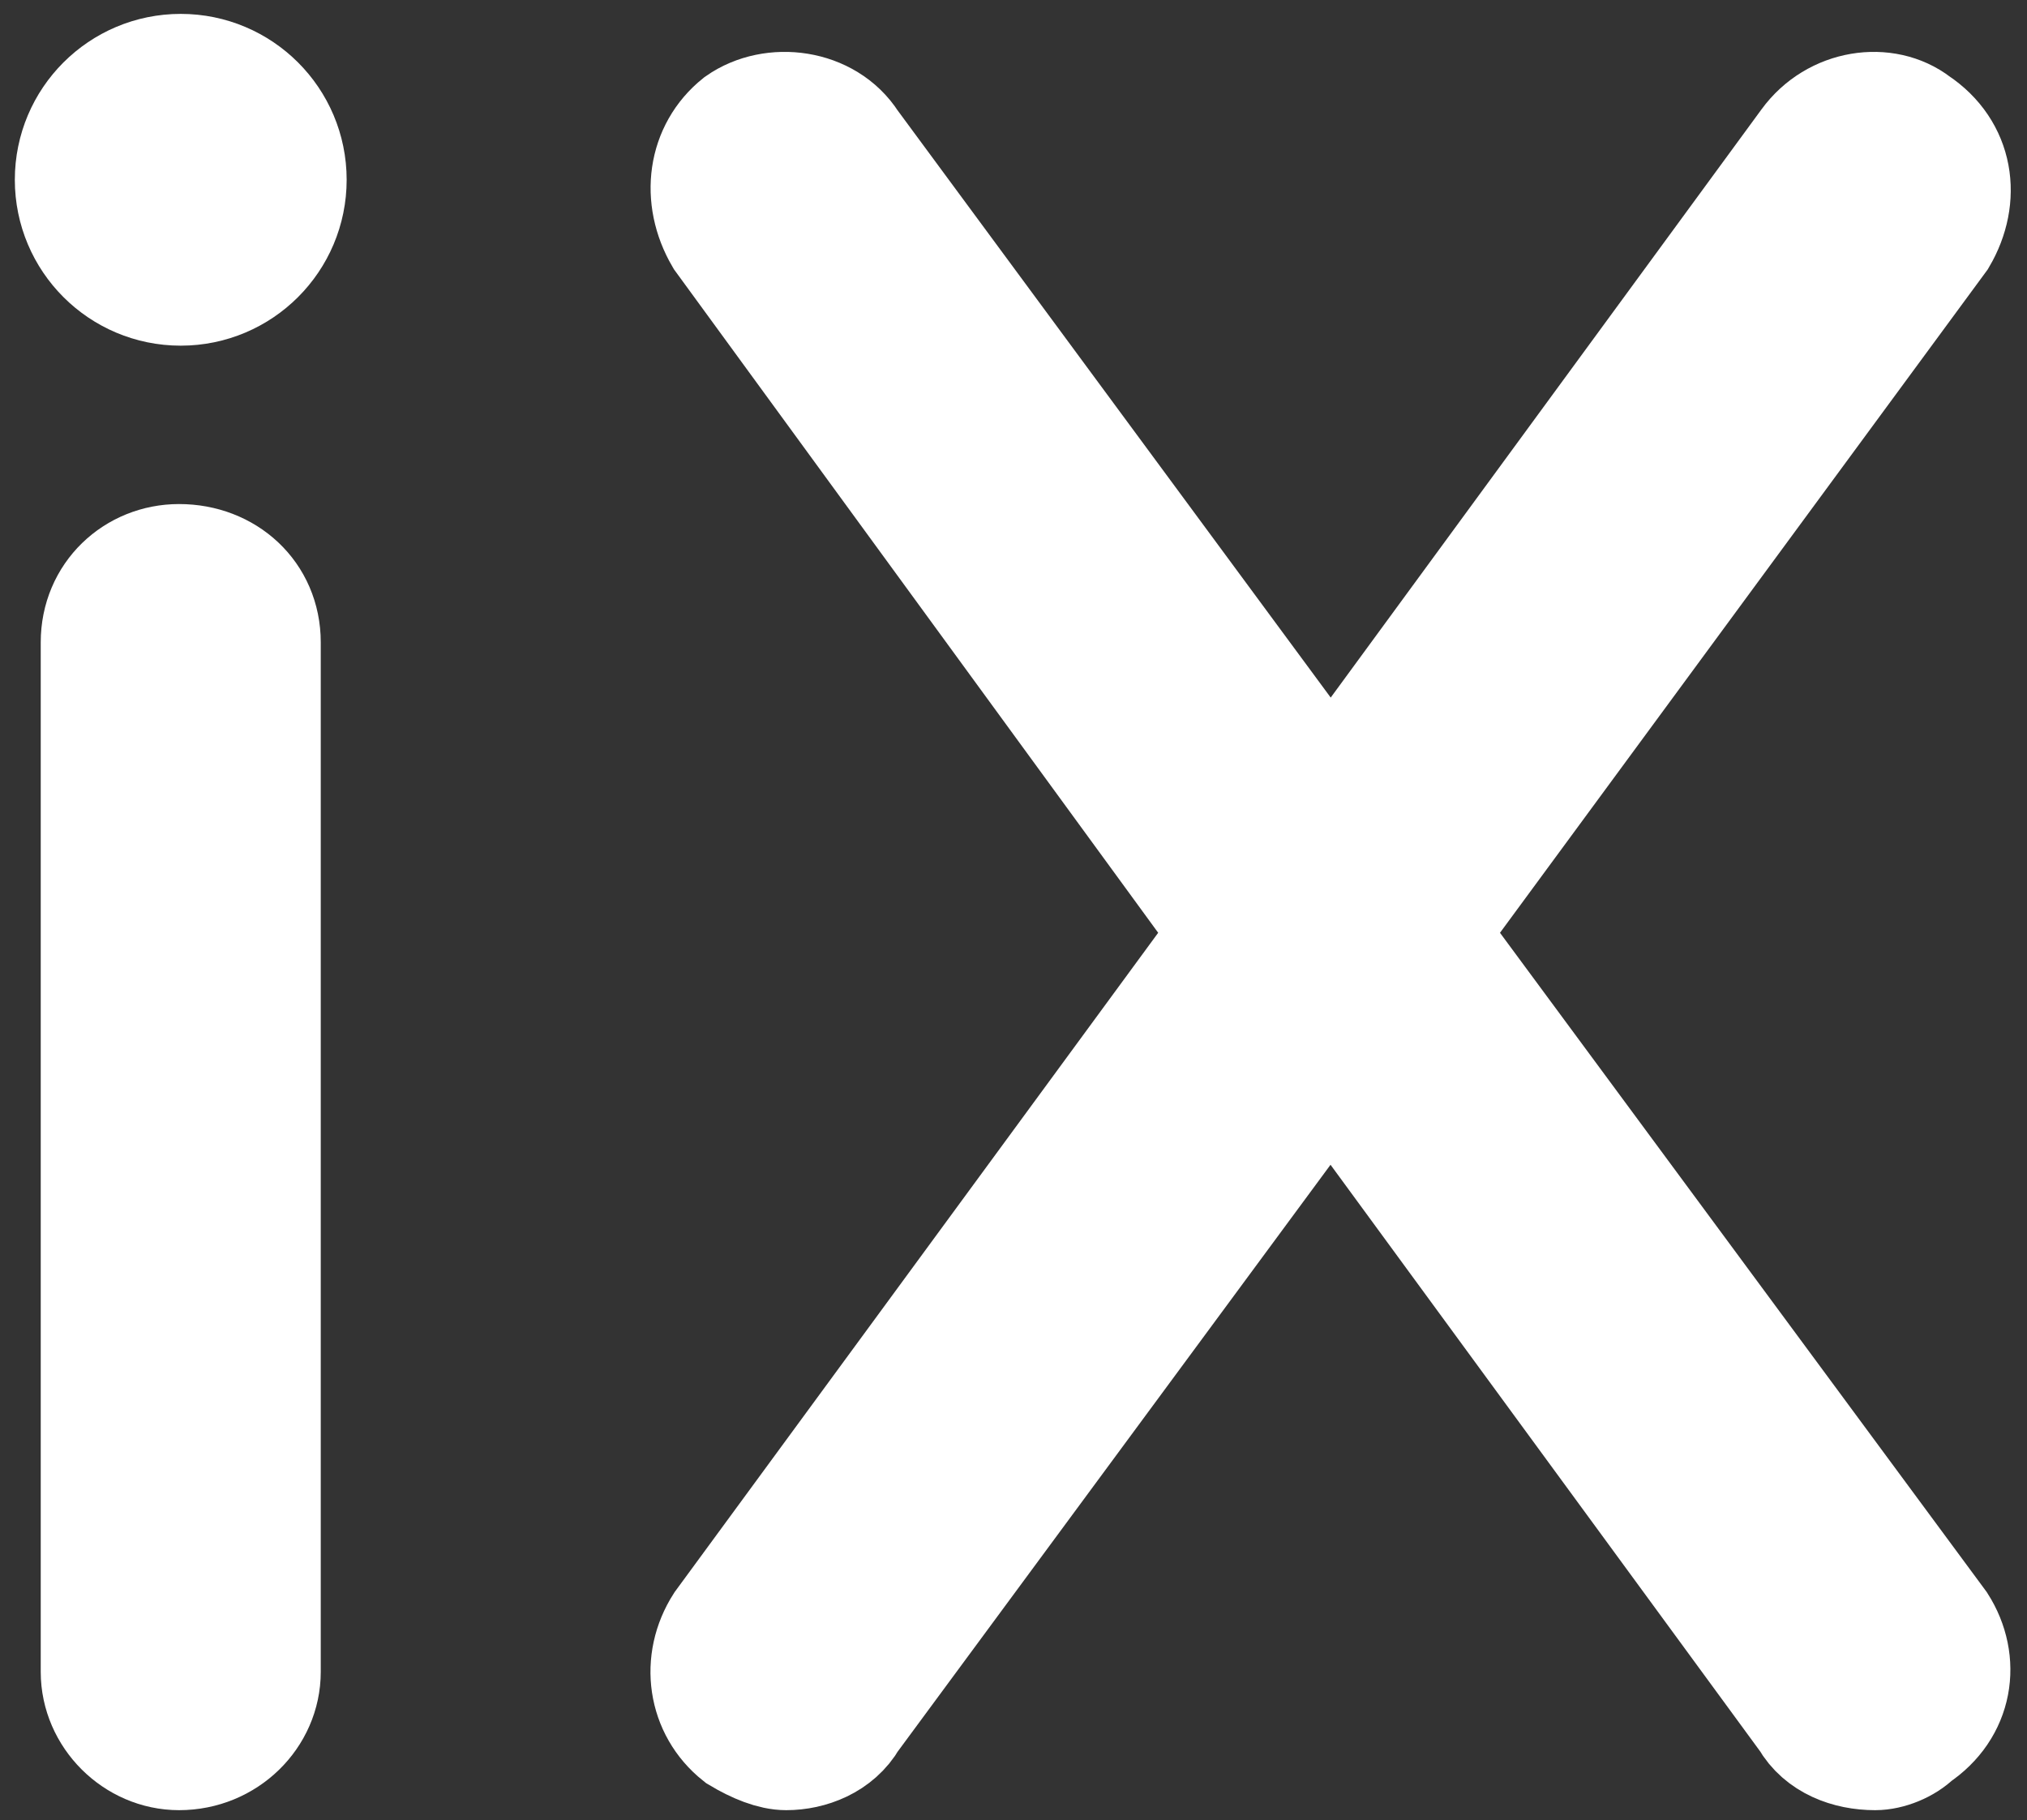
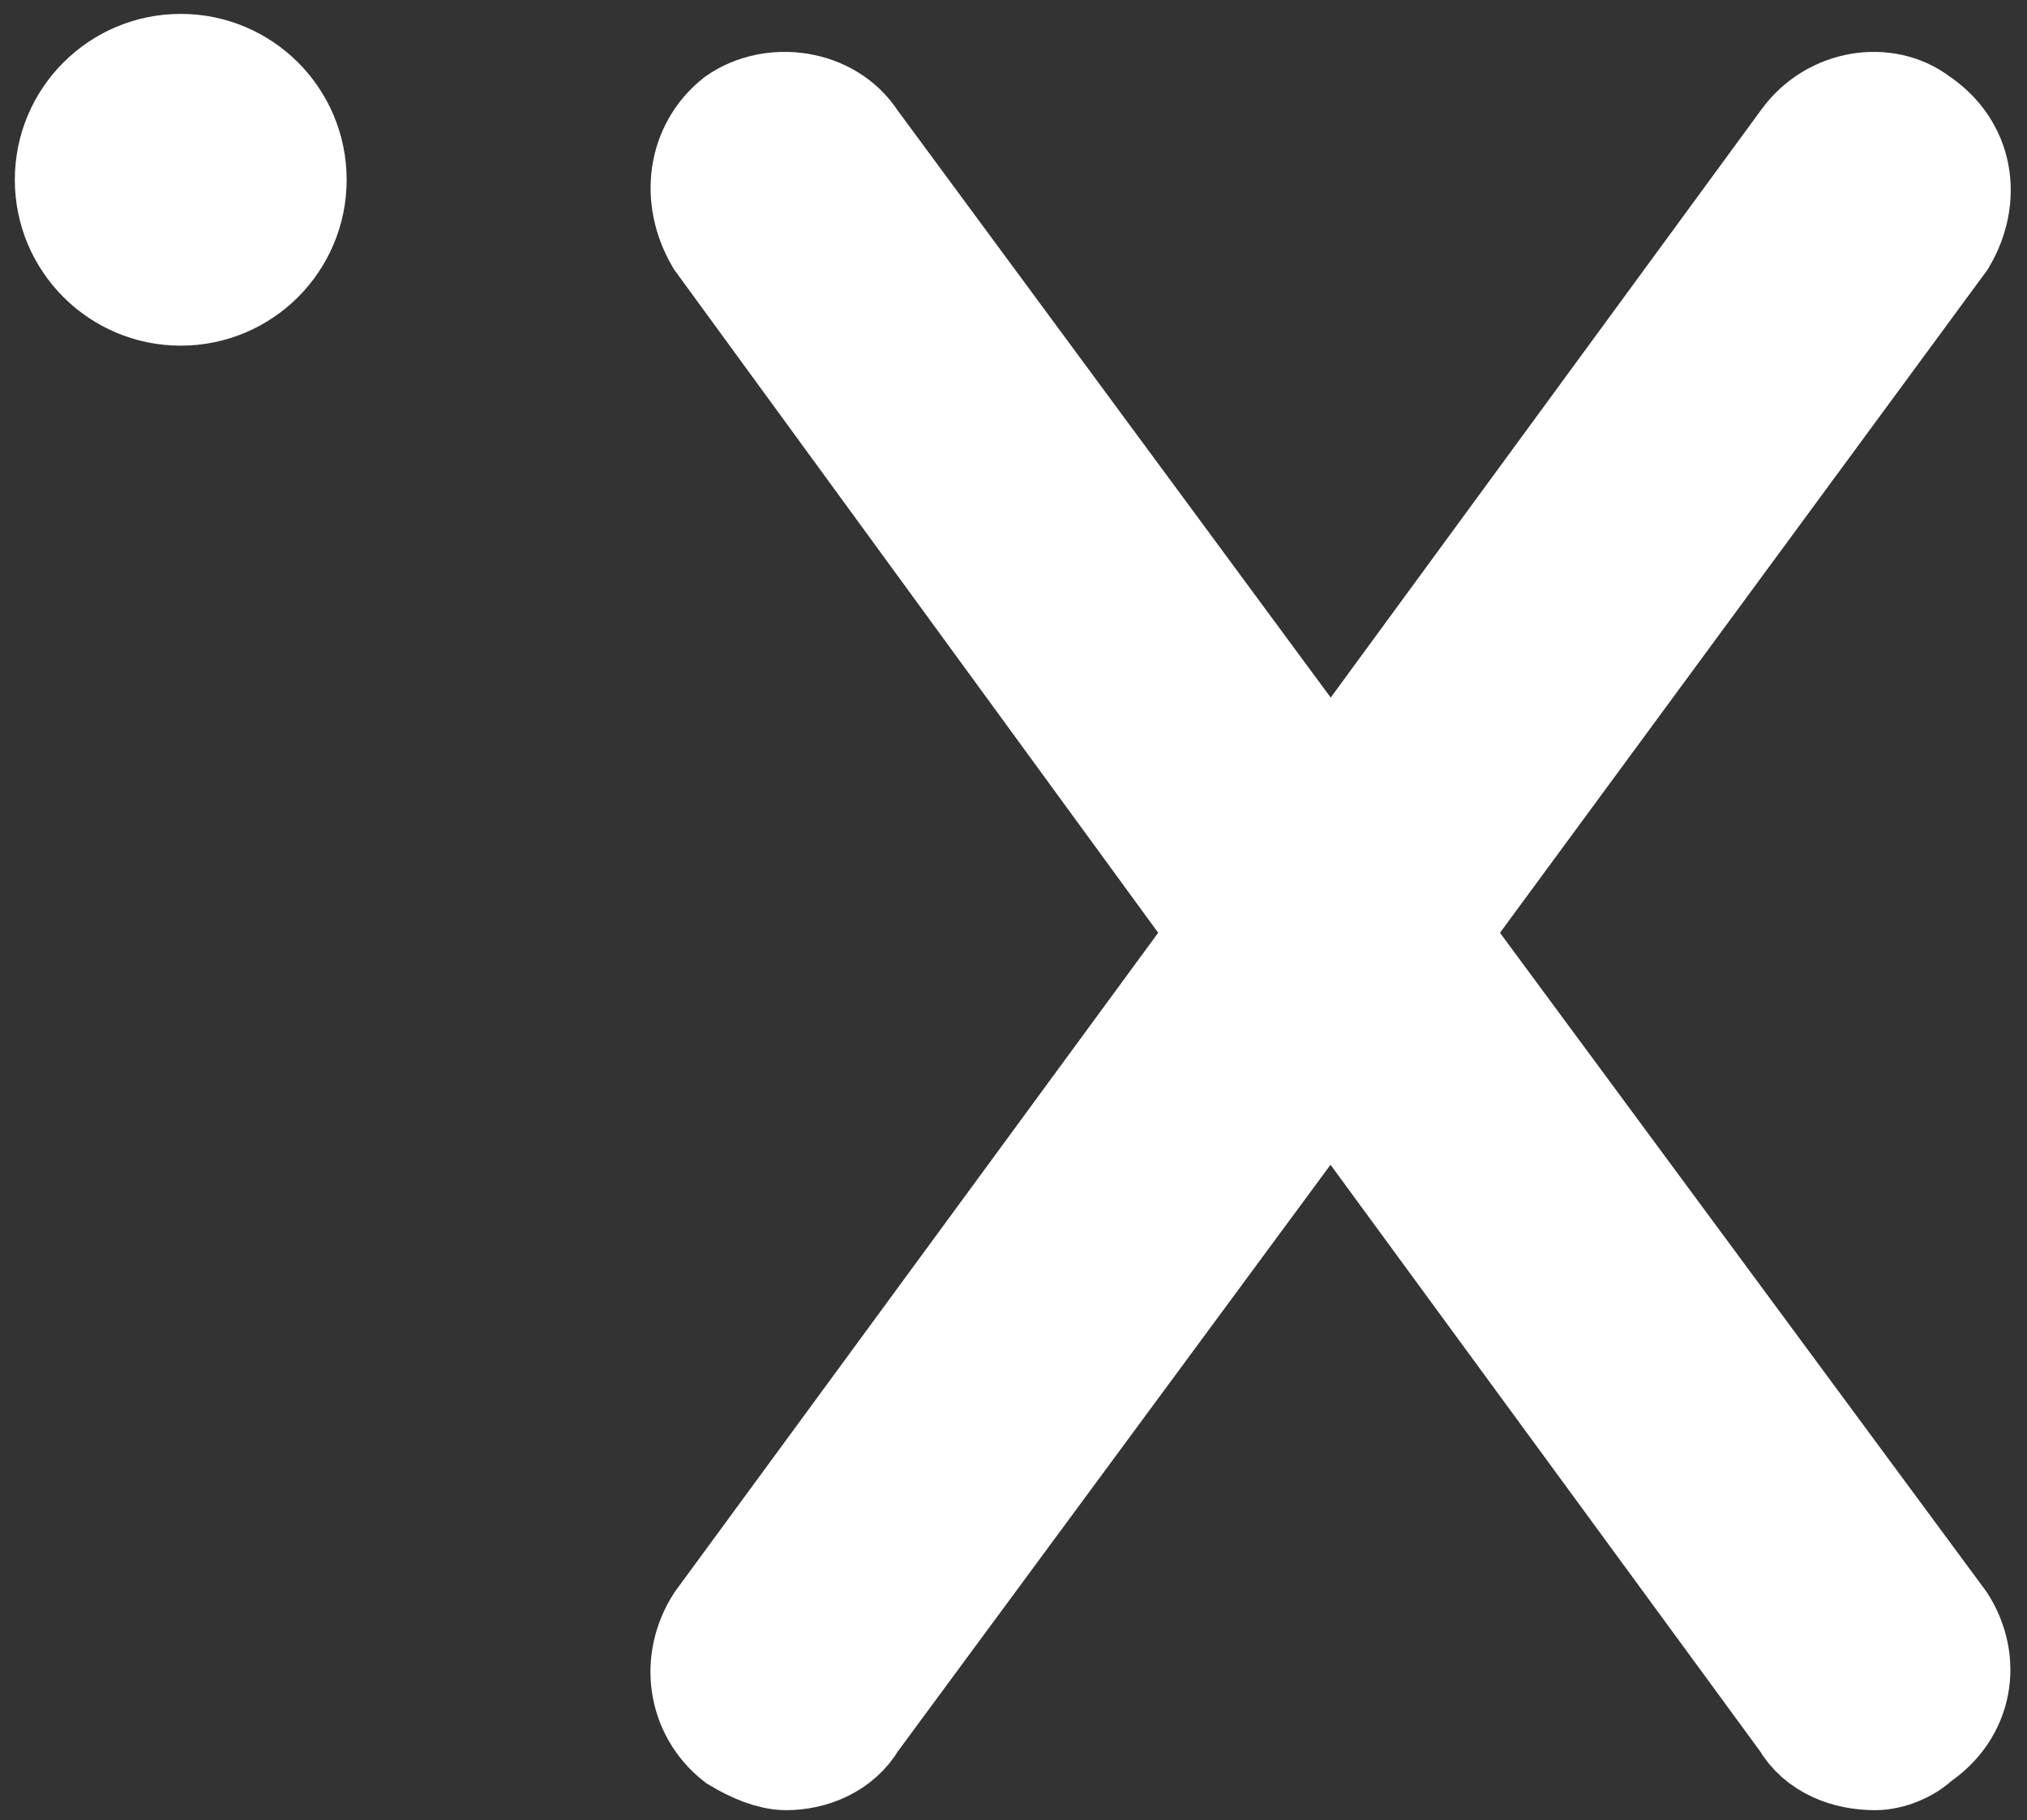
<svg xmlns="http://www.w3.org/2000/svg" version="1.1" id="Ebene_1" x="0px" y="0px" viewBox="0 0 1080 970" style="enable-background:new 0 0 1080 970;background:#0071b2;" xml:space="preserve">
  <rect x="0" y="0" width="1080" height="970" fill="#333333" stroke="none" />
  <style type="text/css">
	.st0{fill:#ffffff;stroke:#ffffff;stroke-width:61.2;stroke-miterlimit:10;}
</style>
  <g>
    <path class="st0" d="M384.7,865.7l270.3-368.6L384.7,126.7c-12.6-21.6-9-46.7,9-61.1c18-12.6,46.9-9,59.5,10.8l255.9,347l254.1-347   c14.4-19.8,41.4-23.4,57.7-10.8c21.6,14.4,25.2,39.6,12.6,61.1L761.2,497.1l272.1,368.6c12.6,19.8,9,45-12.6,59.3   c-5.4,5.4-14.4,9-21.6,9c-14.4,0-28.8-5.4-36-18L709,569L453.1,916c-7.2,12.6-21.6,18-34.2,18c-7.2,0-16.2-3.6-25.2-9   C375.6,910.6,372,885.5,384.7,865.7z" />
-     <path class="st0" d="M52.3,342.3c0-25.1,19.7-43.1,43.1-43.1c25.1,0,44.9,17.9,44.9,43.1v548.6c0,23.3-19.7,43.1-44.9,43.1   c-23.3,0-43.1-19.7-43.1-43.1V342.3z" />
    <circle class="st0" cx="96.3" cy="95.8" r="57.8" />
  </g>
</svg>